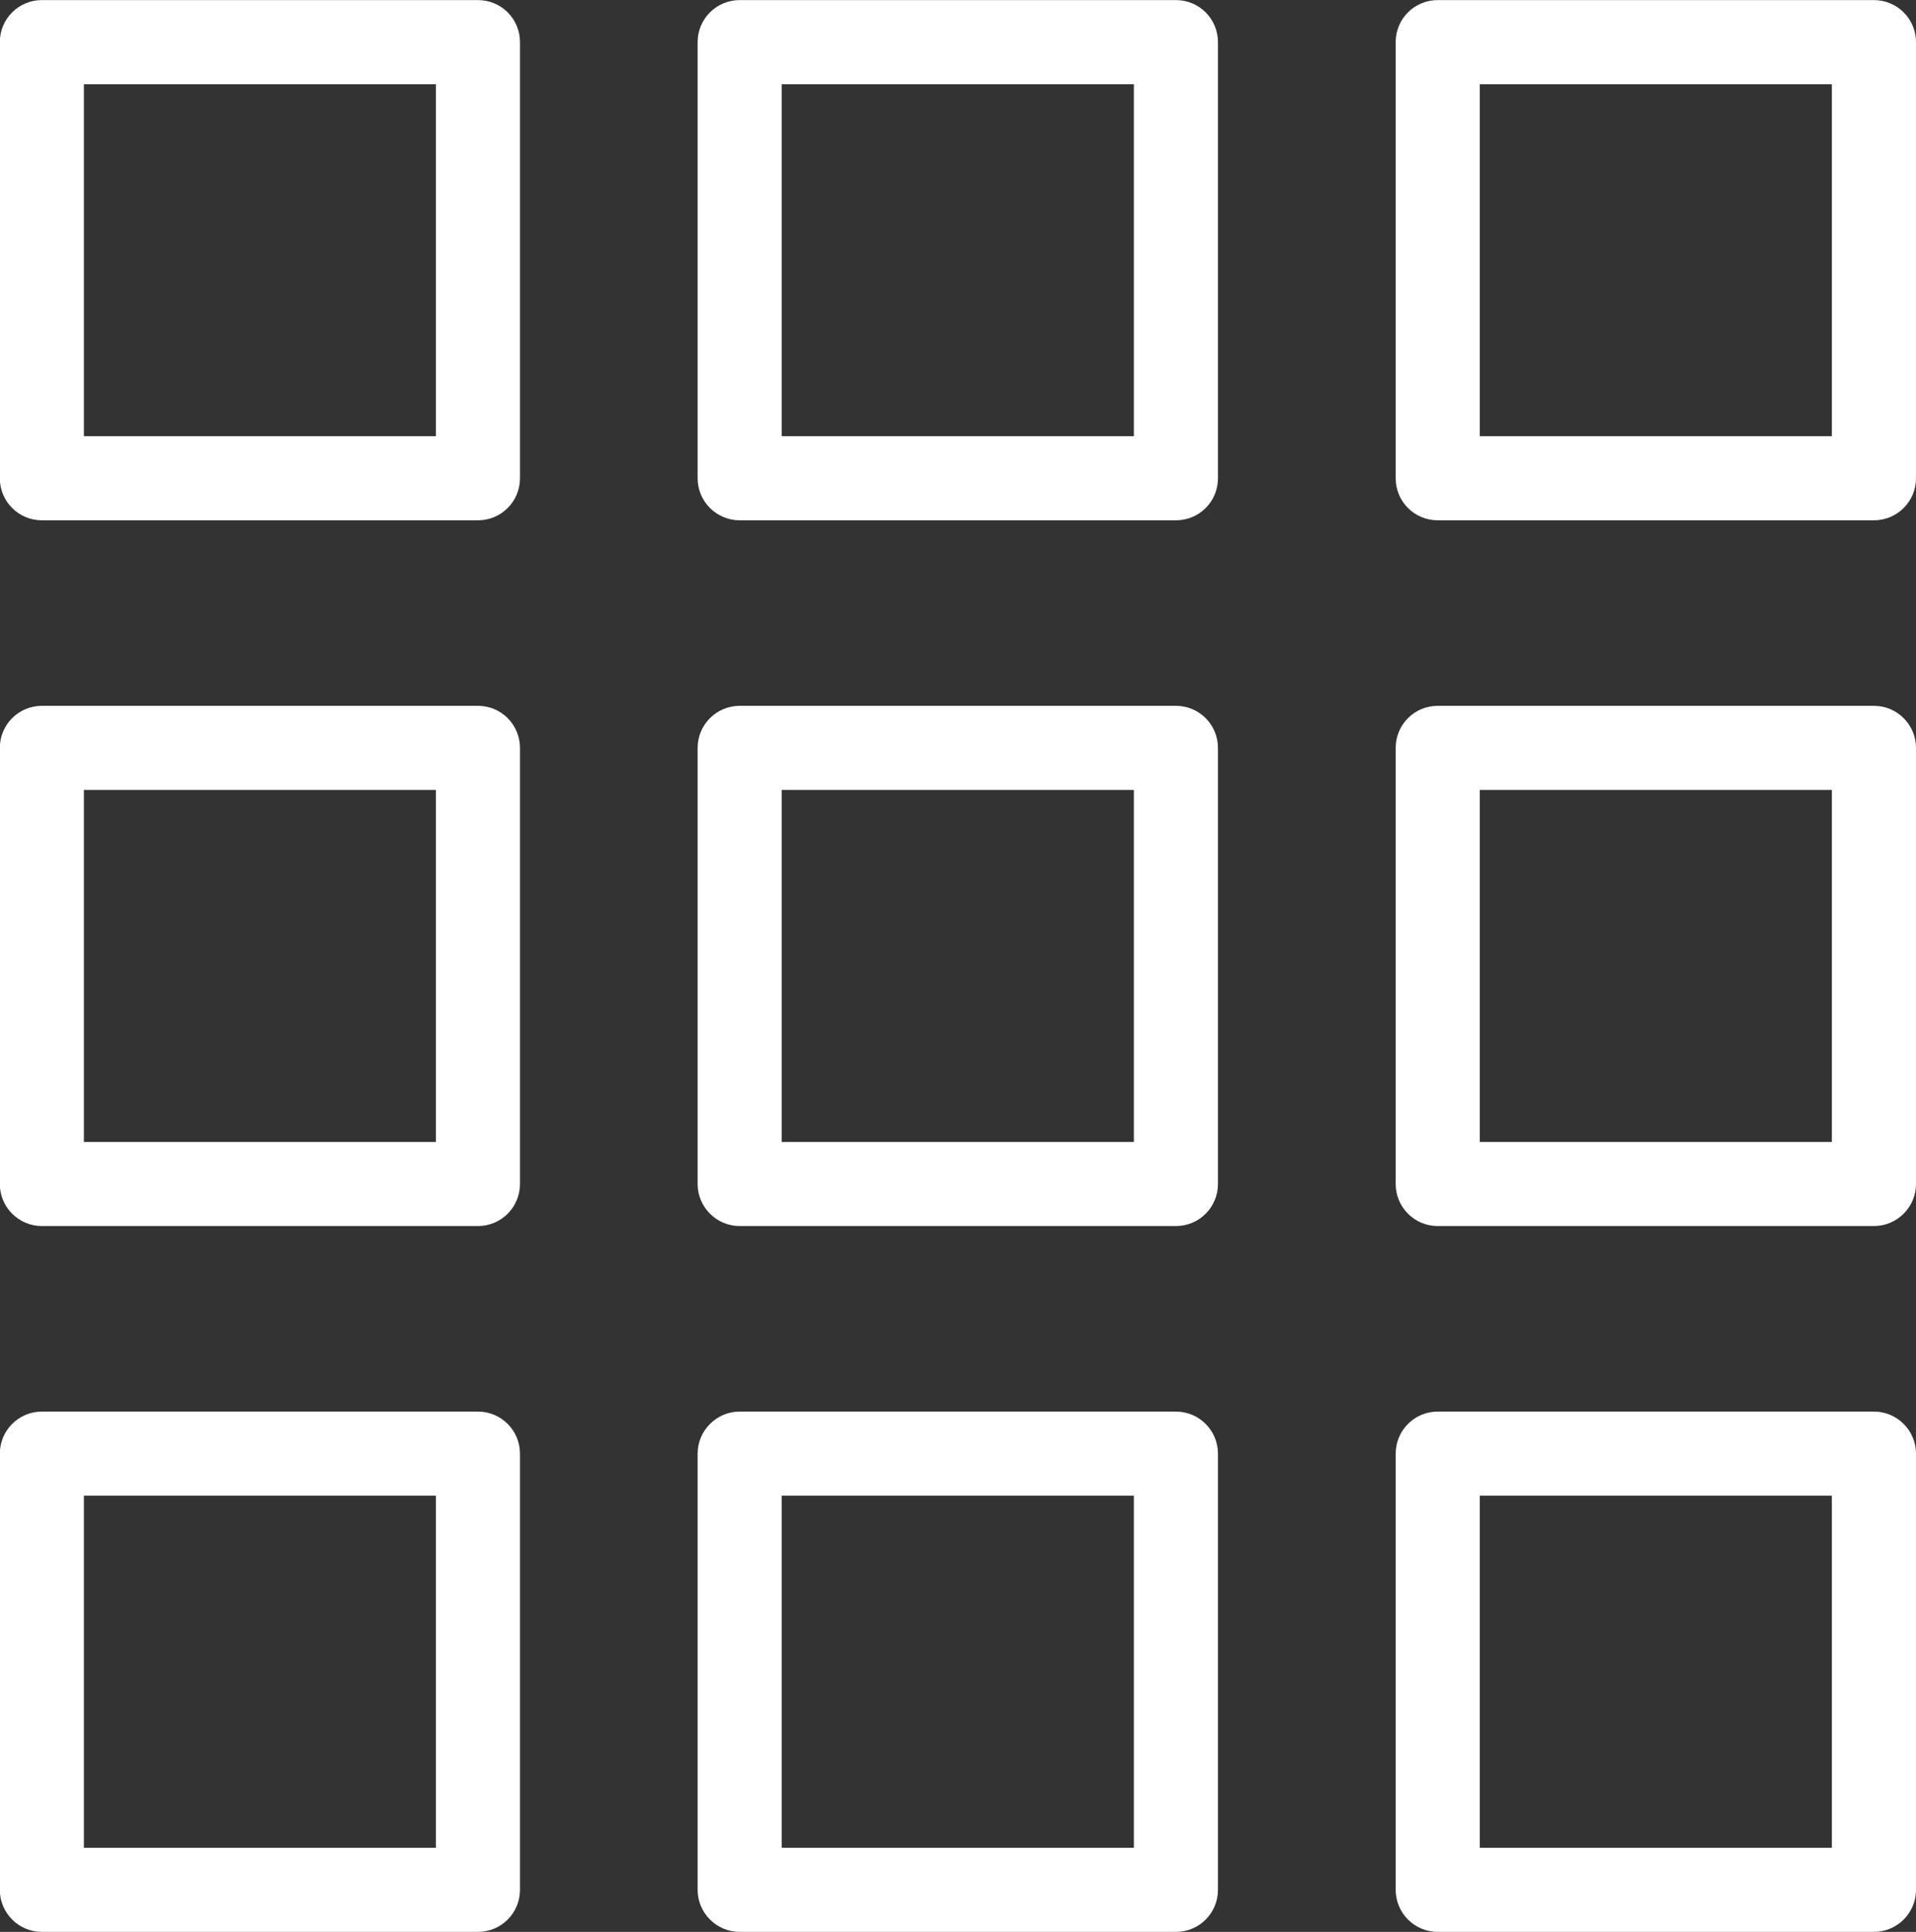
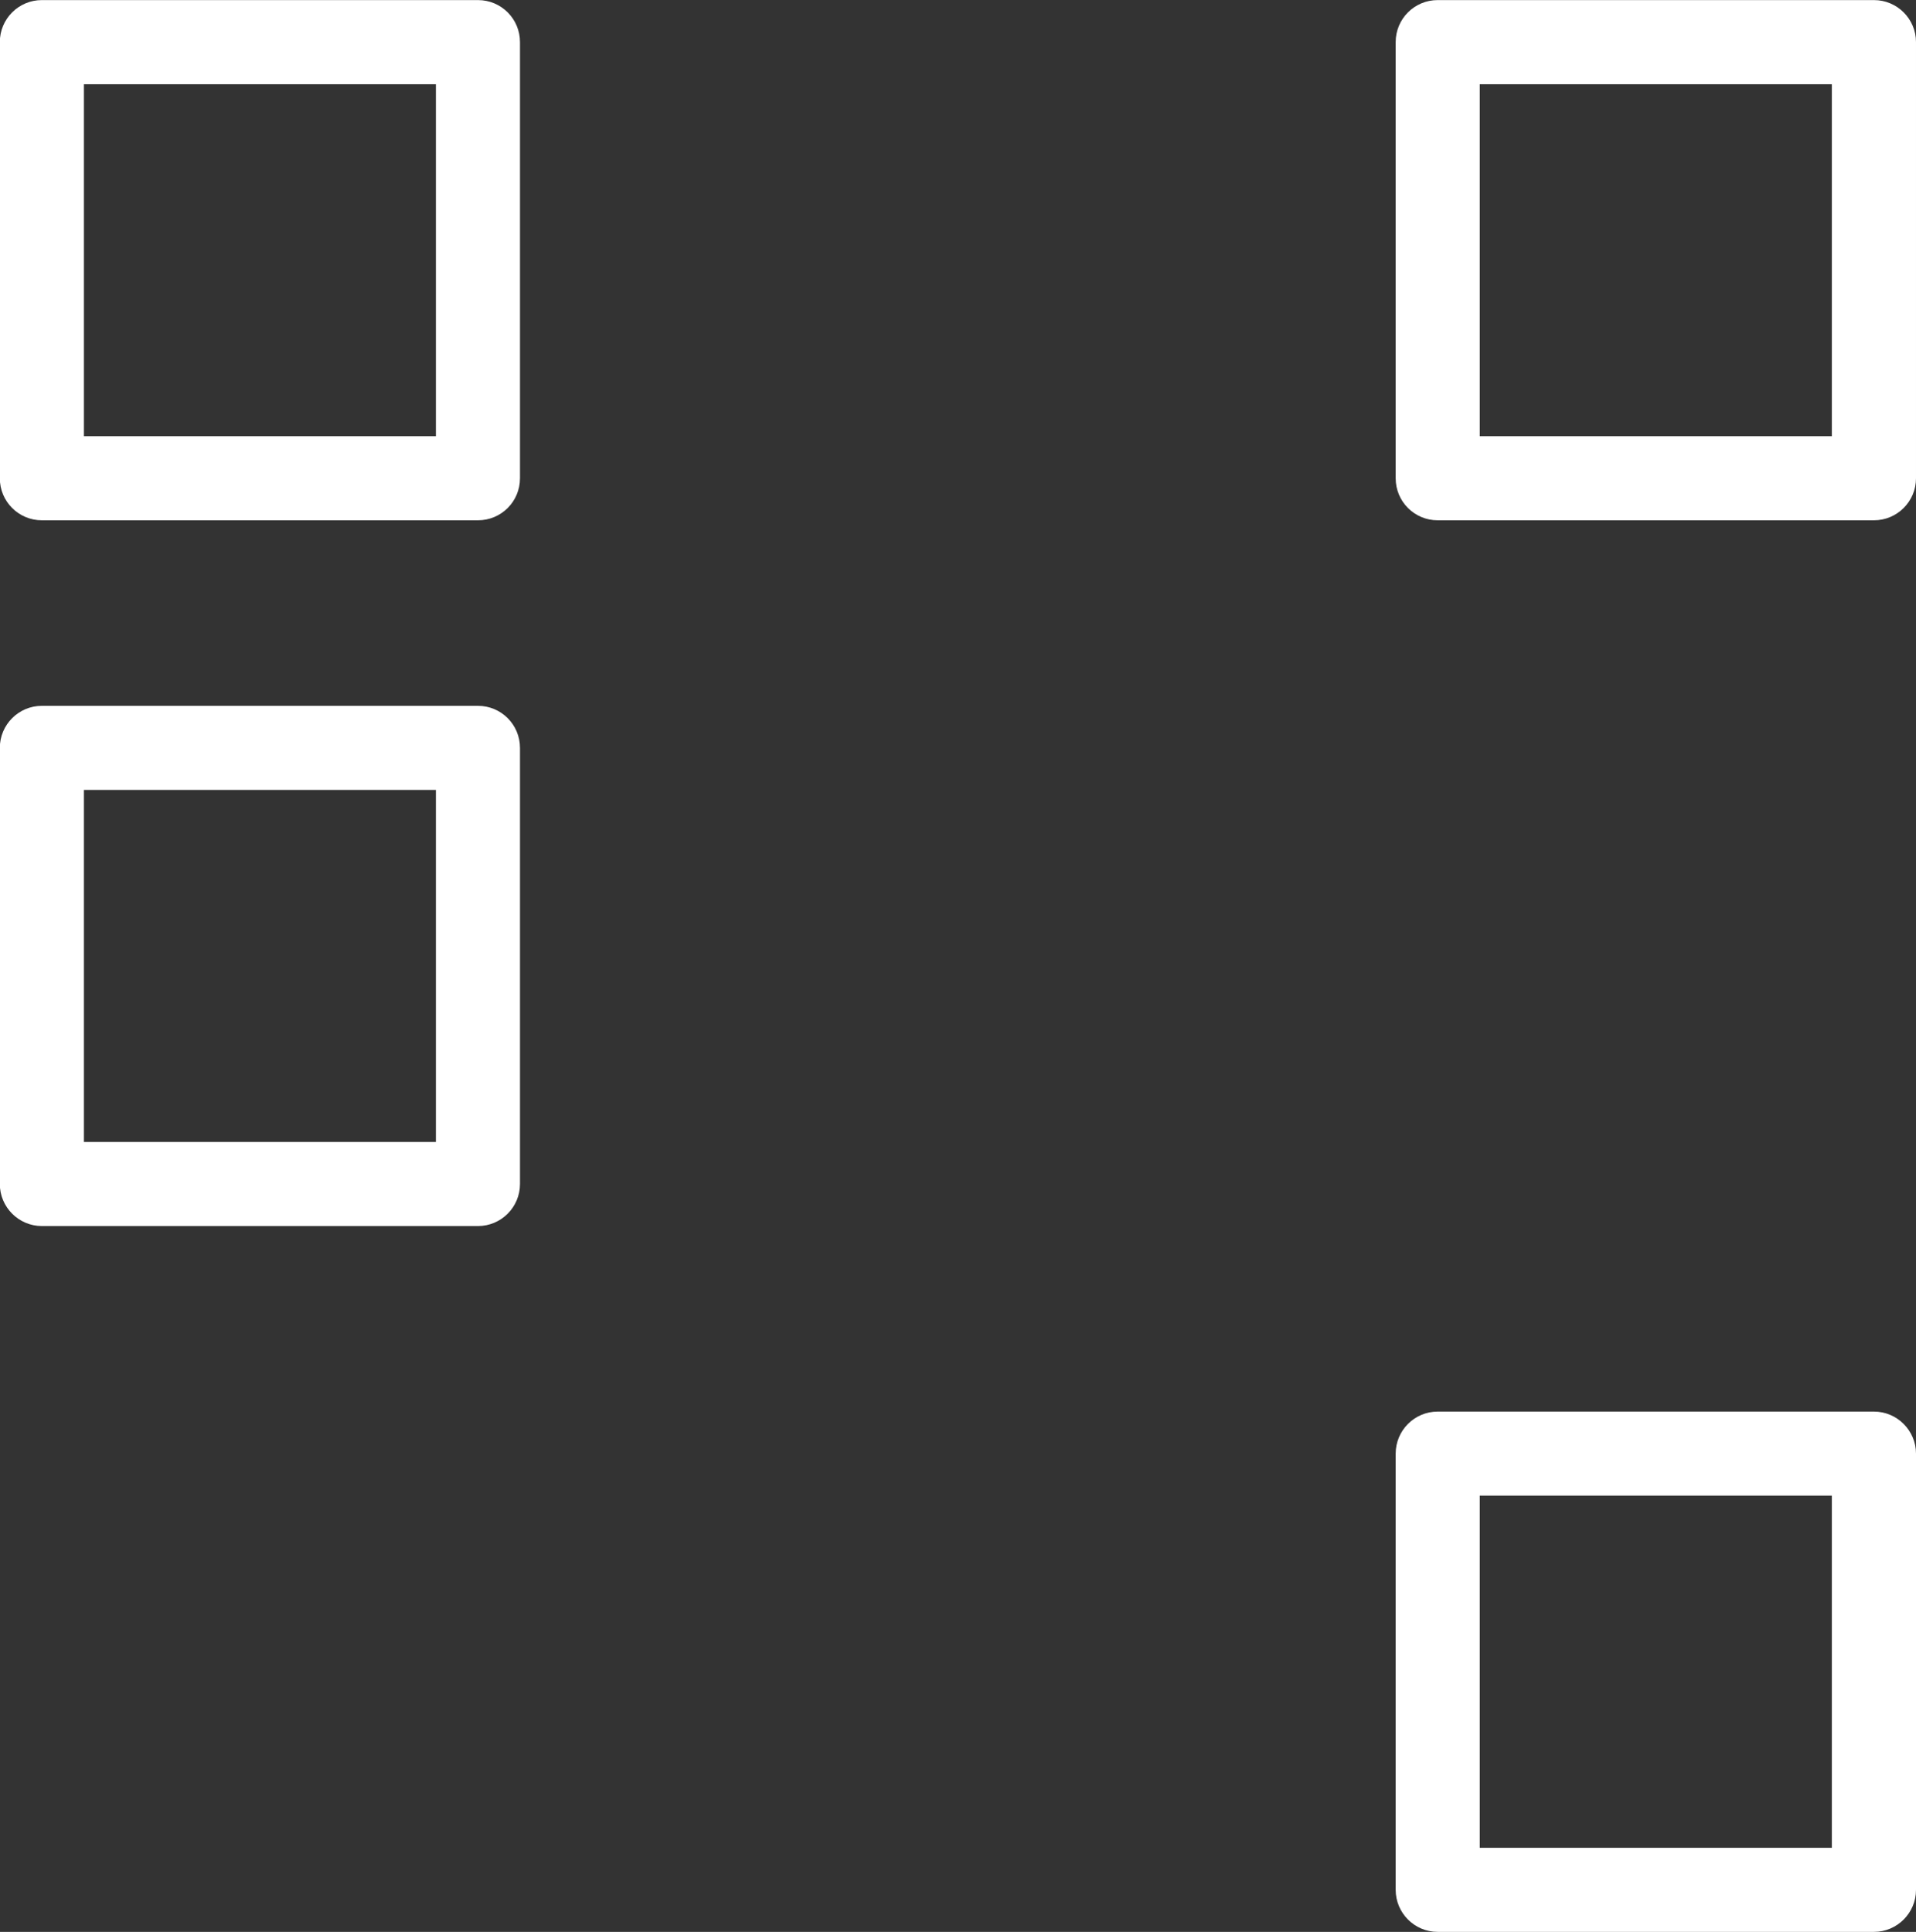
<svg xmlns="http://www.w3.org/2000/svg" version="1.1" id="Layer_1" x="0px" y="0px" width="22.79px" height="22.98px" viewBox="0 0 22.79 22.98" enable-background="new 0 0 22.79 22.98" xml:space="preserve">
  <rect x="0" y="0" width="22.79" height="22.98" fill="#333333" stroke="none" />
  <path fill="#FFFFFF" d="M5.685,6.189H0.498c-0.276,0-0.5-0.223-0.5-0.5V0.501c0-0.277,0.224-0.5,0.5-0.5h5.187  c0.277,0,0.5,0.223,0.5,0.5v5.188C6.185,5.966,5.962,6.189,5.685,6.189 M0.998,5.189h4.187V1.002H0.998V5.189z" />
-   <path fill="#FFFFFF" d="M13.987,6.189H8.798c-0.275,0-0.5-0.223-0.5-0.5V0.501c0-0.277,0.225-0.5,0.5-0.5h5.189  c0.277,0,0.5,0.223,0.5,0.5v5.188C14.487,5.966,14.265,6.189,13.987,6.189 M9.298,5.189h4.189V1.002H9.298V5.189z" />
  <path fill="#FFFFFF" d="M22.29,6.189h-5.189c-0.277,0-0.5-0.223-0.5-0.5V0.501c0-0.277,0.223-0.5,0.5-0.5h5.189  c0.275,0,0.5,0.223,0.5,0.5v5.188C22.79,5.966,22.565,6.189,22.29,6.189 M17.601,5.189h4.188V1.002h-4.188V5.189z" />
  <path fill="#FFFFFF" d="M5.685,14.584H0.498c-0.276,0-0.5-0.225-0.5-0.5V8.896c0-0.276,0.224-0.5,0.5-0.5h5.187  c0.277,0,0.5,0.224,0.5,0.5v5.188C6.185,14.359,5.962,14.584,5.685,14.584 M0.998,13.584h4.187V9.396H0.998V13.584z" />
-   <path fill="#FFFFFF" d="M13.987,14.584H8.798c-0.275,0-0.5-0.225-0.5-0.5V8.896c0-0.276,0.225-0.5,0.5-0.5h5.189  c0.277,0,0.5,0.224,0.5,0.5v5.188C14.487,14.359,14.265,14.584,13.987,14.584 M9.298,13.584h4.189V9.396H9.298V13.584z" />
-   <path fill="#FFFFFF" d="M22.29,14.584h-5.189c-0.277,0-0.5-0.225-0.5-0.5V8.896c0-0.276,0.223-0.5,0.5-0.5h5.189  c0.275,0,0.5,0.224,0.5,0.5v5.188C22.79,14.359,22.565,14.584,22.29,14.584 M17.601,13.584h4.188V9.396h-4.188V13.584z" />
-   <path fill="#FFFFFF" d="M5.685,22.98H0.498c-0.276,0-0.5-0.225-0.5-0.5v-5.189c0-0.275,0.224-0.5,0.5-0.5h5.187  c0.277,0,0.5,0.225,0.5,0.5v5.189C6.185,22.756,5.962,22.98,5.685,22.98 M0.998,21.98h4.187v-4.189H0.998V21.98z" />
-   <path fill="#FFFFFF" d="M13.987,22.98H8.798c-0.275,0-0.5-0.225-0.5-0.5v-5.189c0-0.275,0.225-0.5,0.5-0.5h5.189  c0.277,0,0.5,0.225,0.5,0.5v5.189C14.487,22.756,14.265,22.98,13.987,22.98 M9.298,21.98h4.189v-4.189H9.298V21.98z" />
  <path fill="#FFFFFF" d="M22.29,22.98h-5.189c-0.277,0-0.5-0.225-0.5-0.5v-5.189c0-0.275,0.223-0.5,0.5-0.5h5.189  c0.275,0,0.5,0.225,0.5,0.5v5.189C22.79,22.756,22.565,22.98,22.29,22.98 M17.601,21.98h4.188v-4.189h-4.188V21.98z" />
</svg>